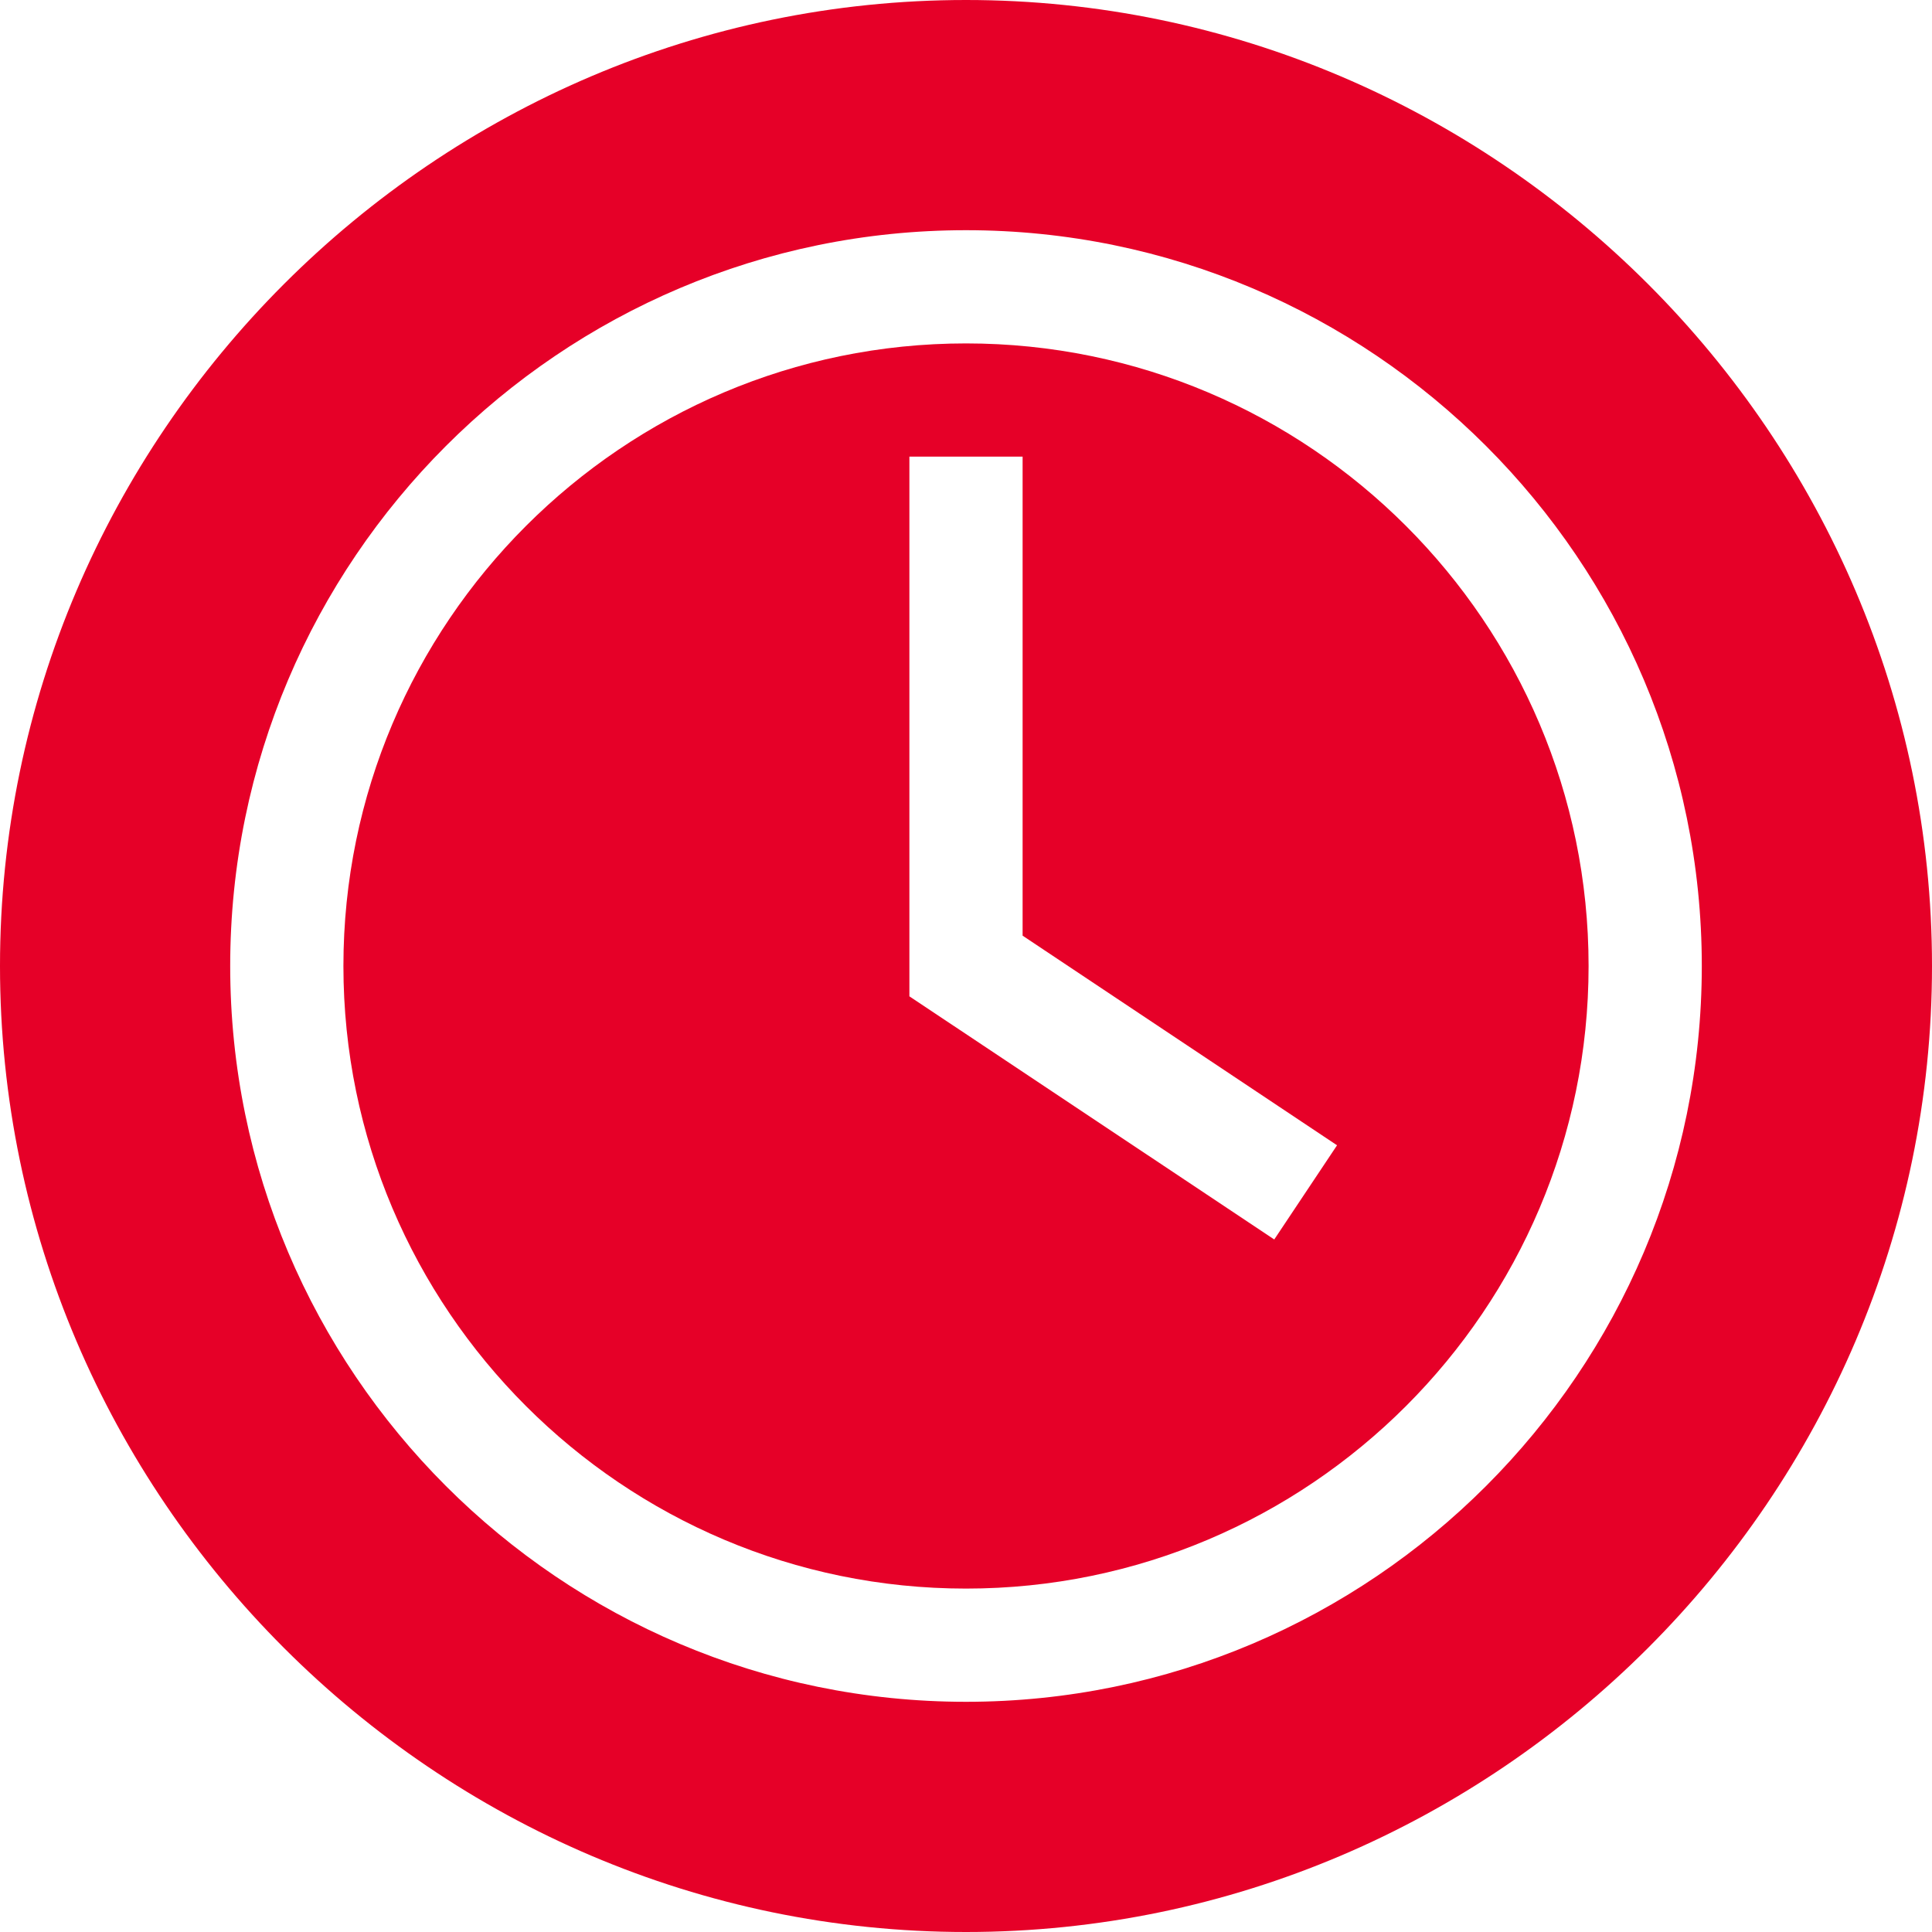
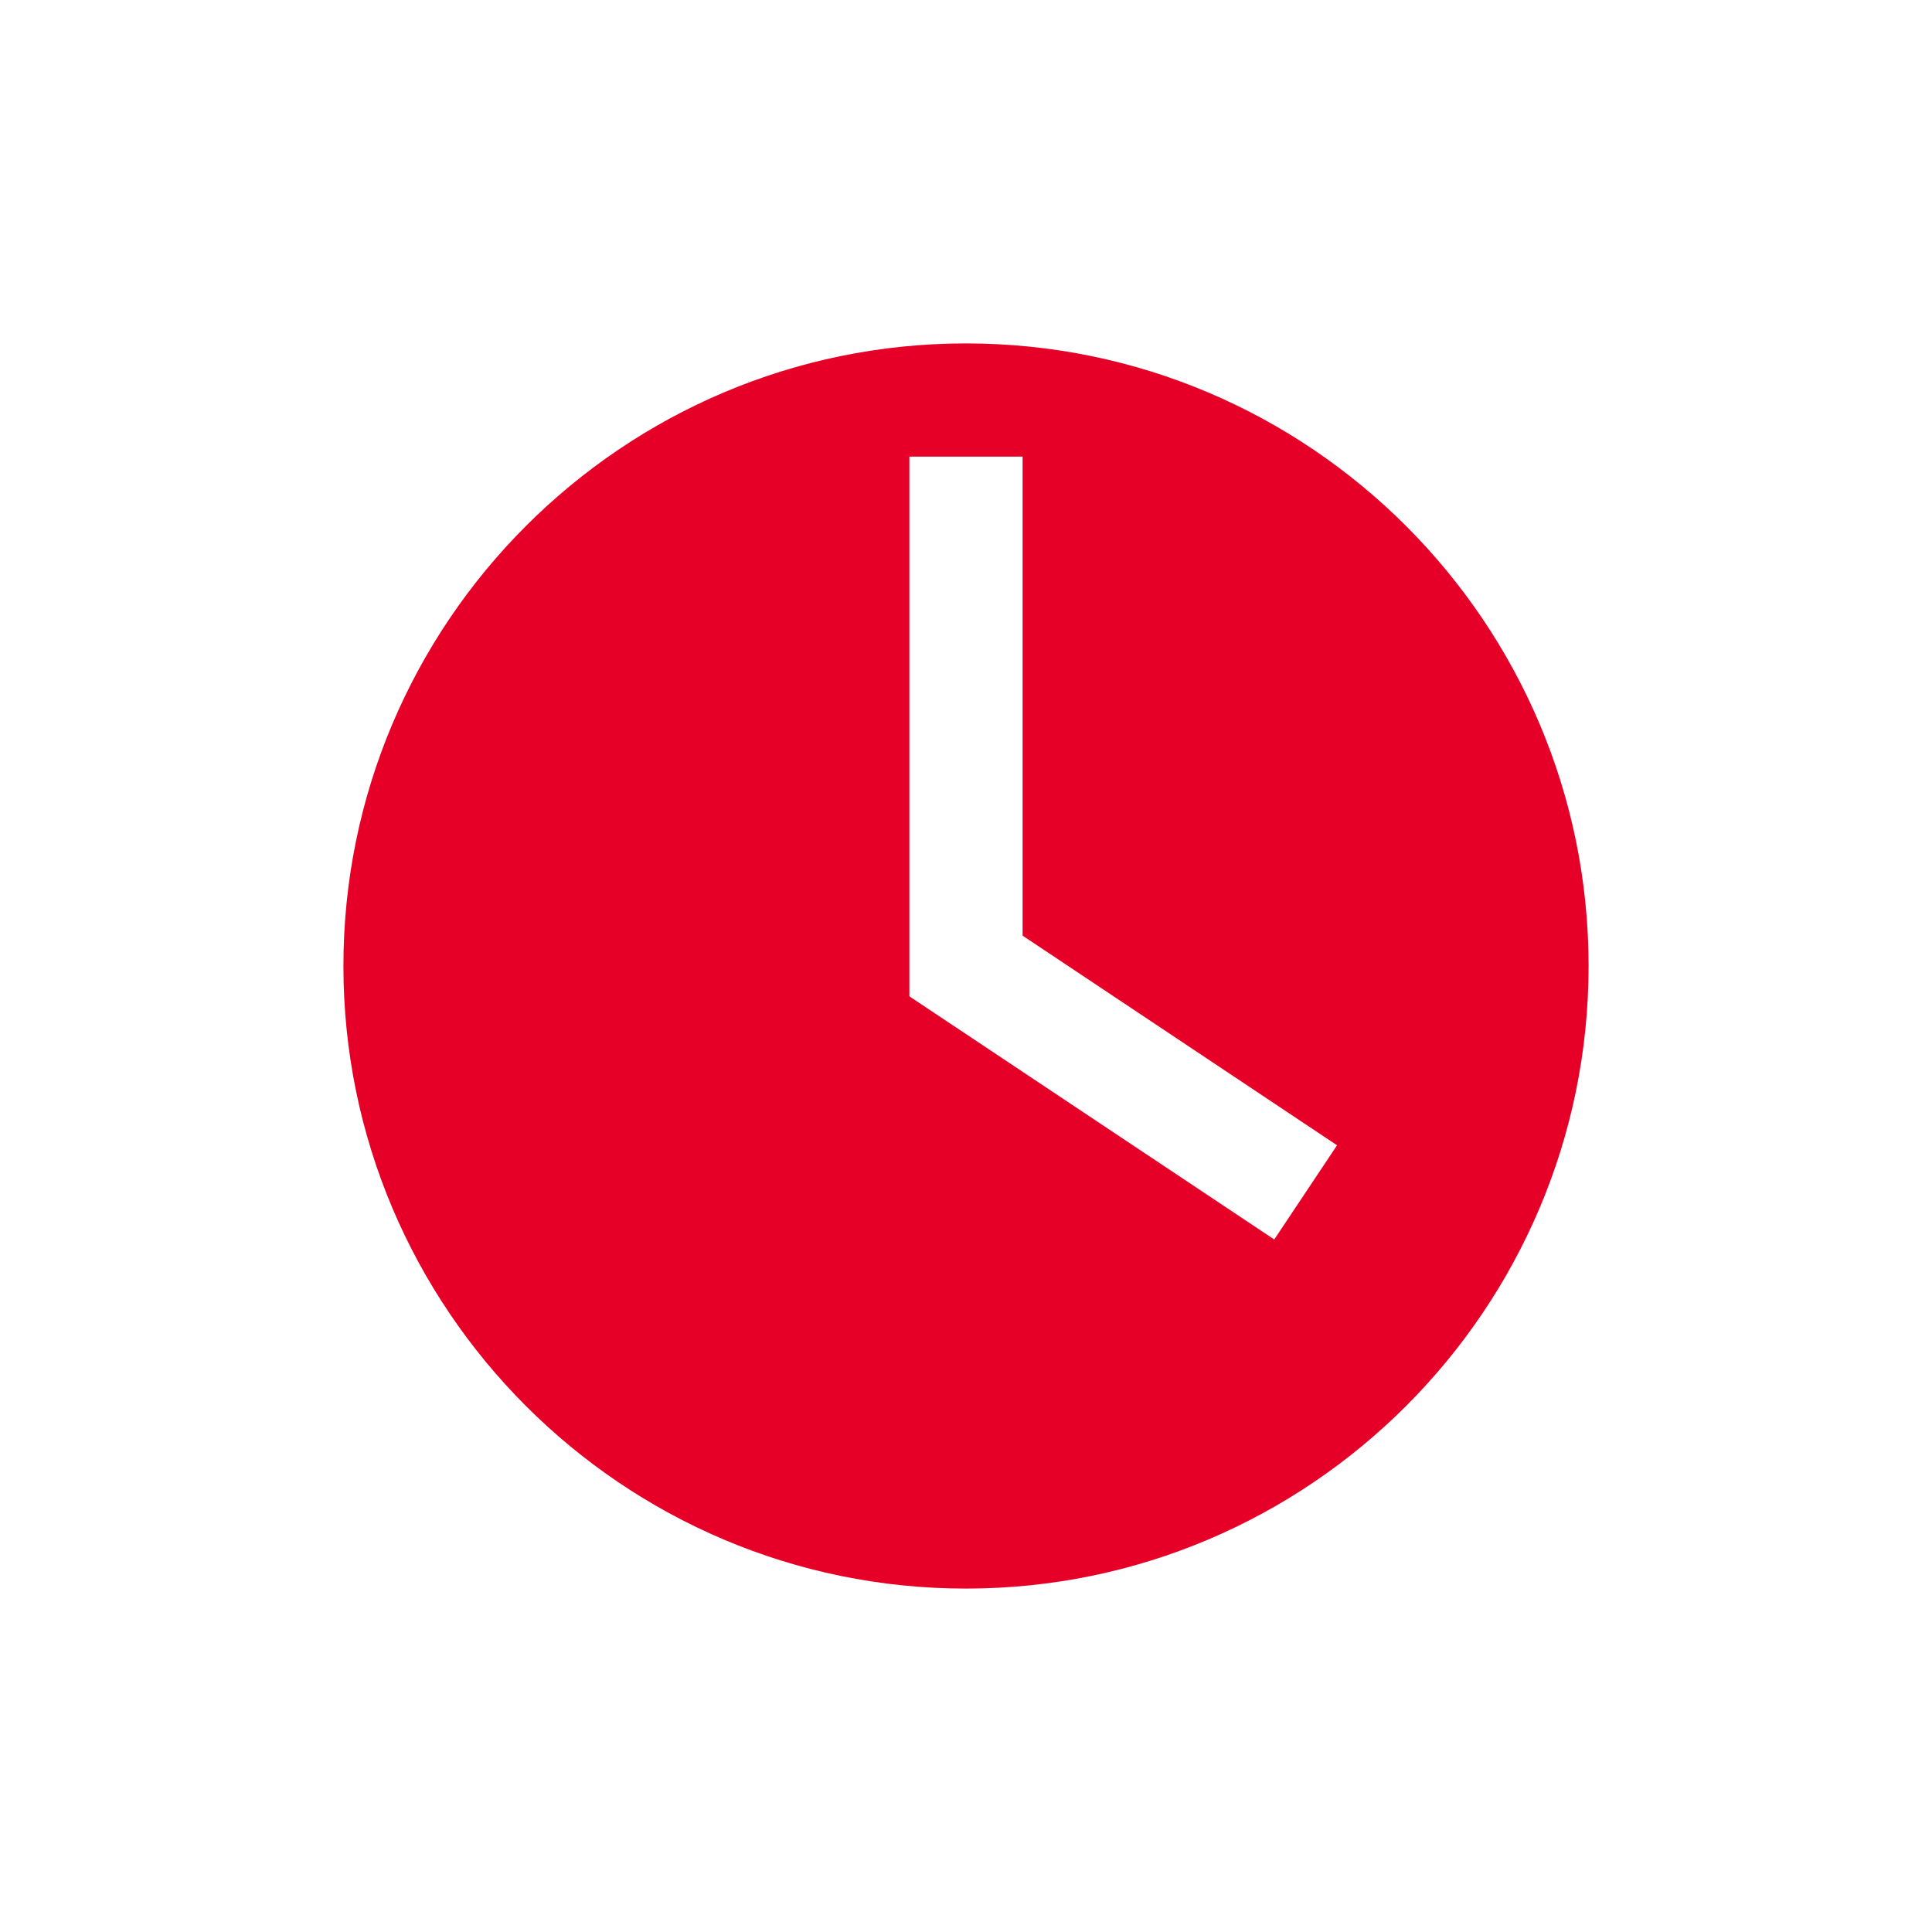
<svg xmlns="http://www.w3.org/2000/svg" width="20" height="20" viewBox="0 0 20 20" fill="none">
  <path d="M10 3.555C6.446 3.555 3.555 6.446 3.555 10C3.555 13.554 6.446 16.445 10 16.445C13.554 16.445 16.445 13.554 16.445 10C16.445 6.446 13.554 3.555 10 3.555ZM13.191 12.831L9.414 10.314V4.727H10.586V9.686L13.841 11.856L13.191 12.831Z" fill="#E60028" />
-   <path d="M10 0C4.507 0 0 4.507 0 10C0 15.493 4.507 20 10 20C15.493 20 20 15.493 20 10C20 4.507 15.493 0 10 0ZM10 17.617C5.8 17.617 2.383 14.2 2.383 10C2.383 5.8 5.8 2.383 10 2.383C14.2 2.383 17.617 5.8 17.617 10C17.617 14.2 14.2 17.617 10 17.617Z" fill="#E60028" />
</svg>